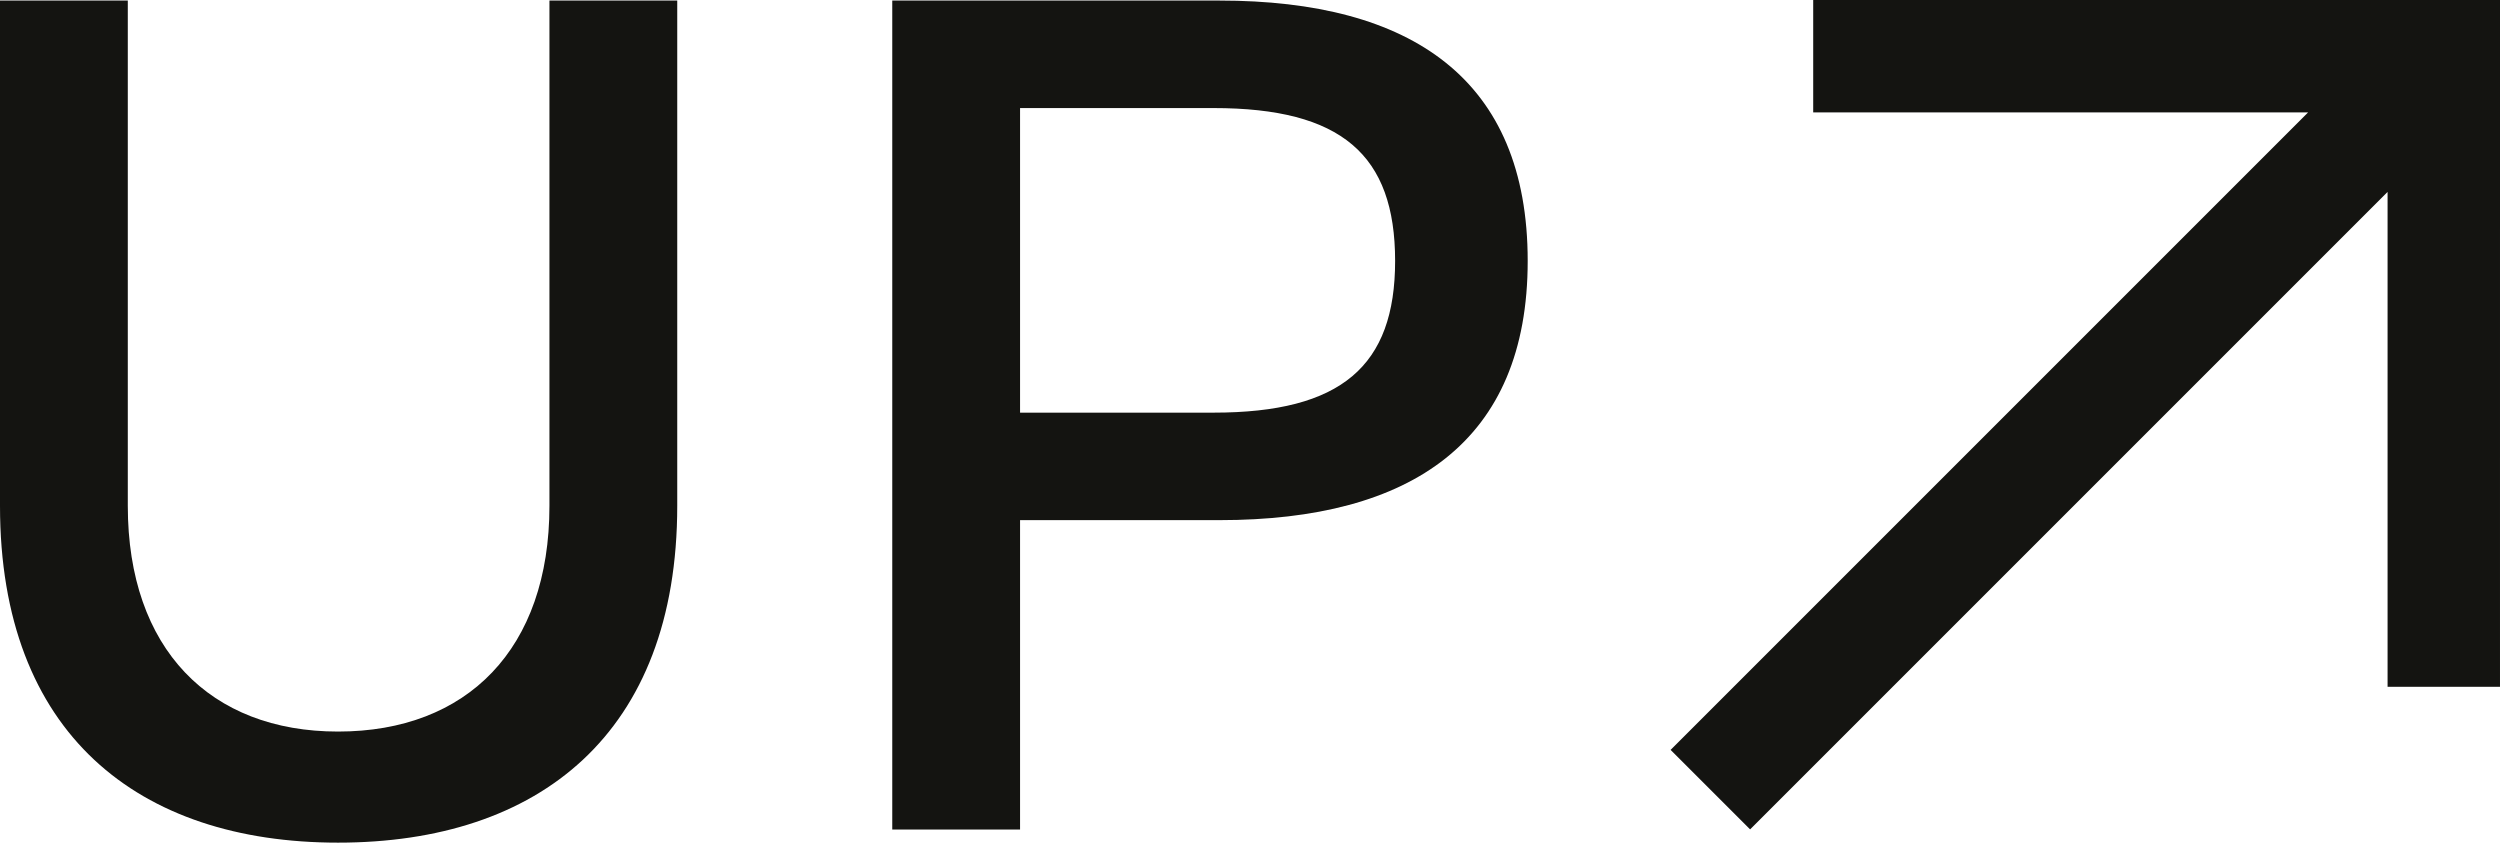
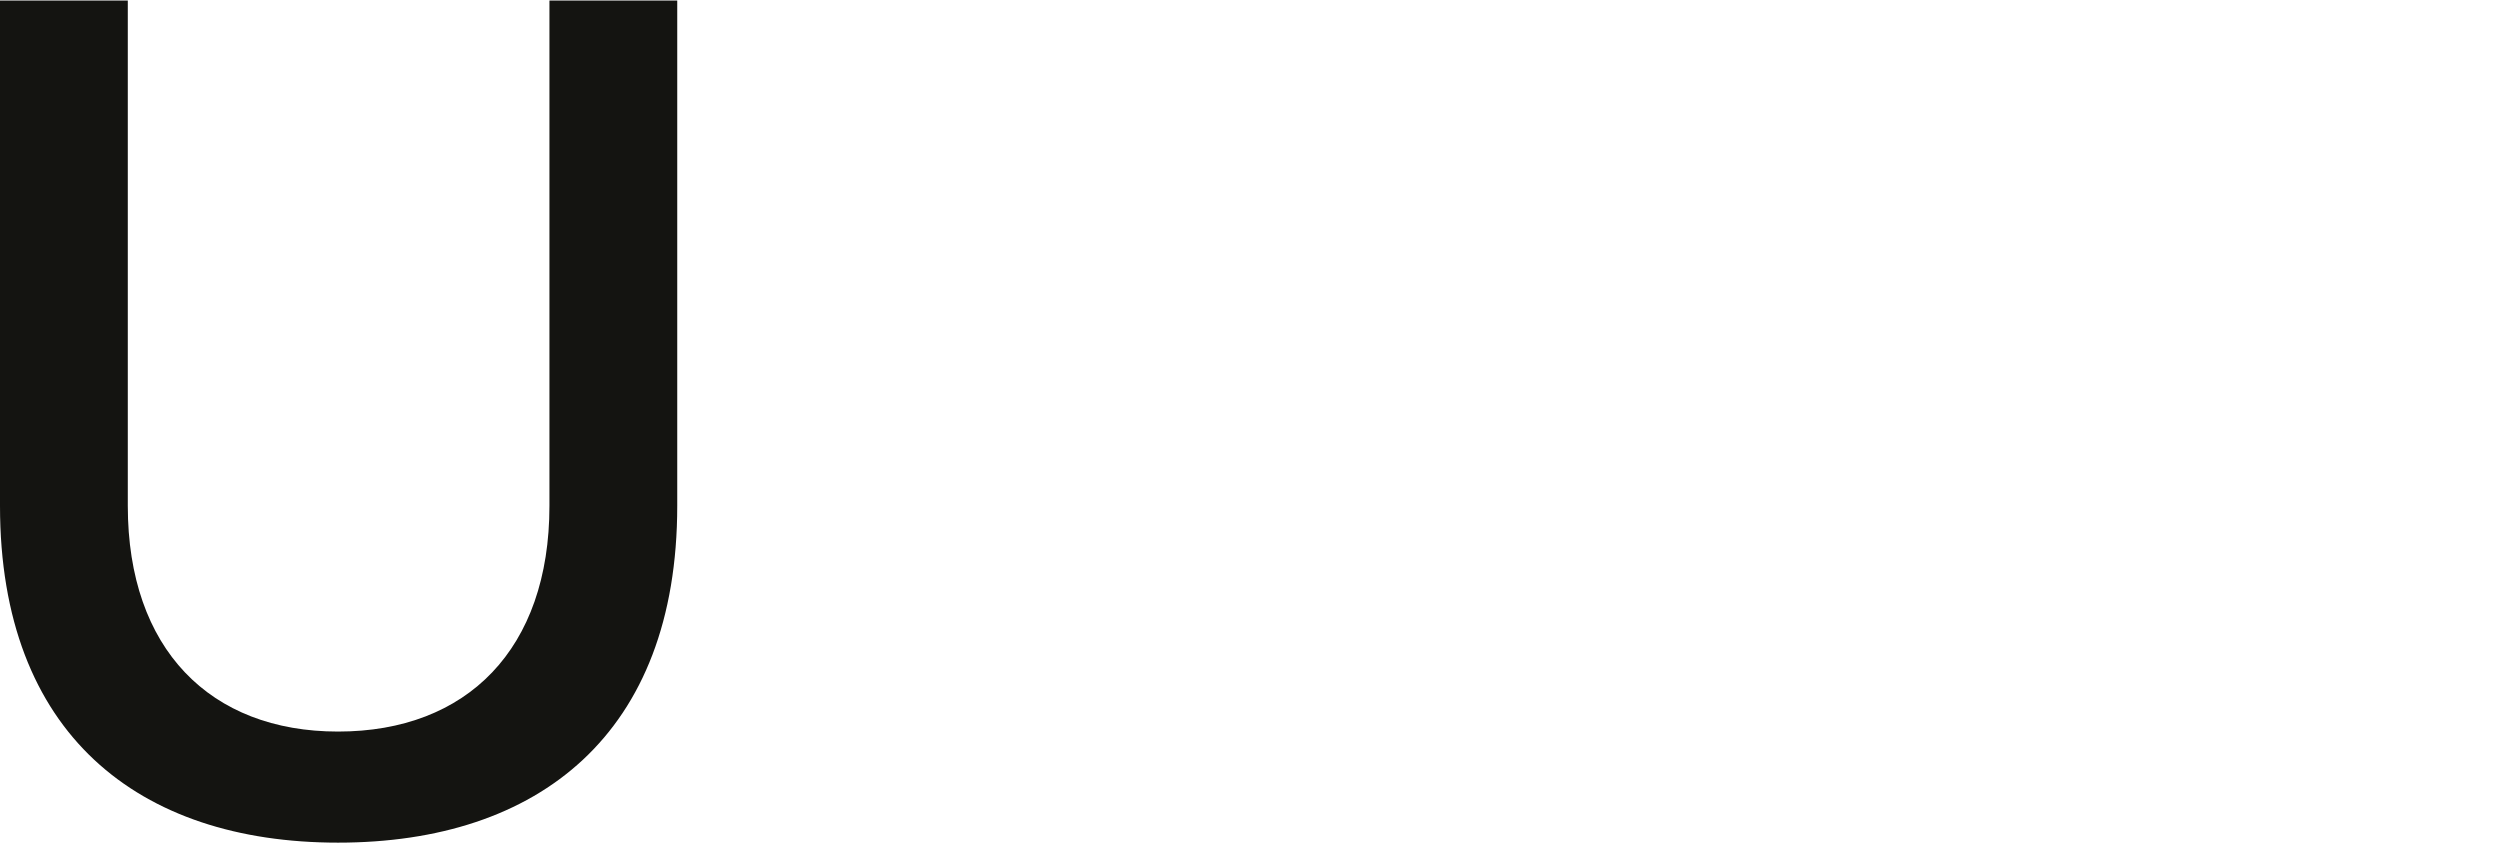
<svg xmlns="http://www.w3.org/2000/svg" id="Group_4232" data-name="Group 4232" width="1276" height="430.086" viewBox="0 0 1276 430.086">
  <defs>
    <clipPath id="clip-path">
      <rect id="Rectangle_599" data-name="Rectangle 599" width="1276" height="430.086" fill="#141411" />
    </clipPath>
  </defs>
  <g id="Group_4165" data-name="Group 4165" clip-path="url(#clip-path)">
    <path id="Path_3659" data-name="Path 3659" d="M280.435,257.959c0,73.154-42.066,115.22-107.908,115.22-65.233,0-107.3-42.066-107.3-115.22V.081H0V257.959C0,374.4,70.719,429.877,172.527,429.877c102.421,0,173.137-55.474,173.137-171.918V.081H280.435Z" transform="translate(0 0.209)" fill="#141411" />
-     <path id="Path_3660" data-name="Path 3660" d="M294.03.081H126.99v423.09h65.229v-157.9H294.03c98.154,0,157.286-40.237,157.286-132.294,0-92.667-59.132-132.9-157.286-132.9m-3.048,210.326H192.219V54.946h98.763c65.229,0,92.667,23.776,92.667,78.035,0,53.649-27.438,77.425-92.667,77.425" transform="translate(328.418 0.209)" fill="#141411" />
-     <path id="Path_3661" data-name="Path 3661" d="M661.094,0H310.549V57.379H563.13L237.767,382.742l40.578,40.57L603.711,97.946v252.6H661.09Z" transform="translate(614.907 0.001)" fill="#141411" />
  </g>
</svg>